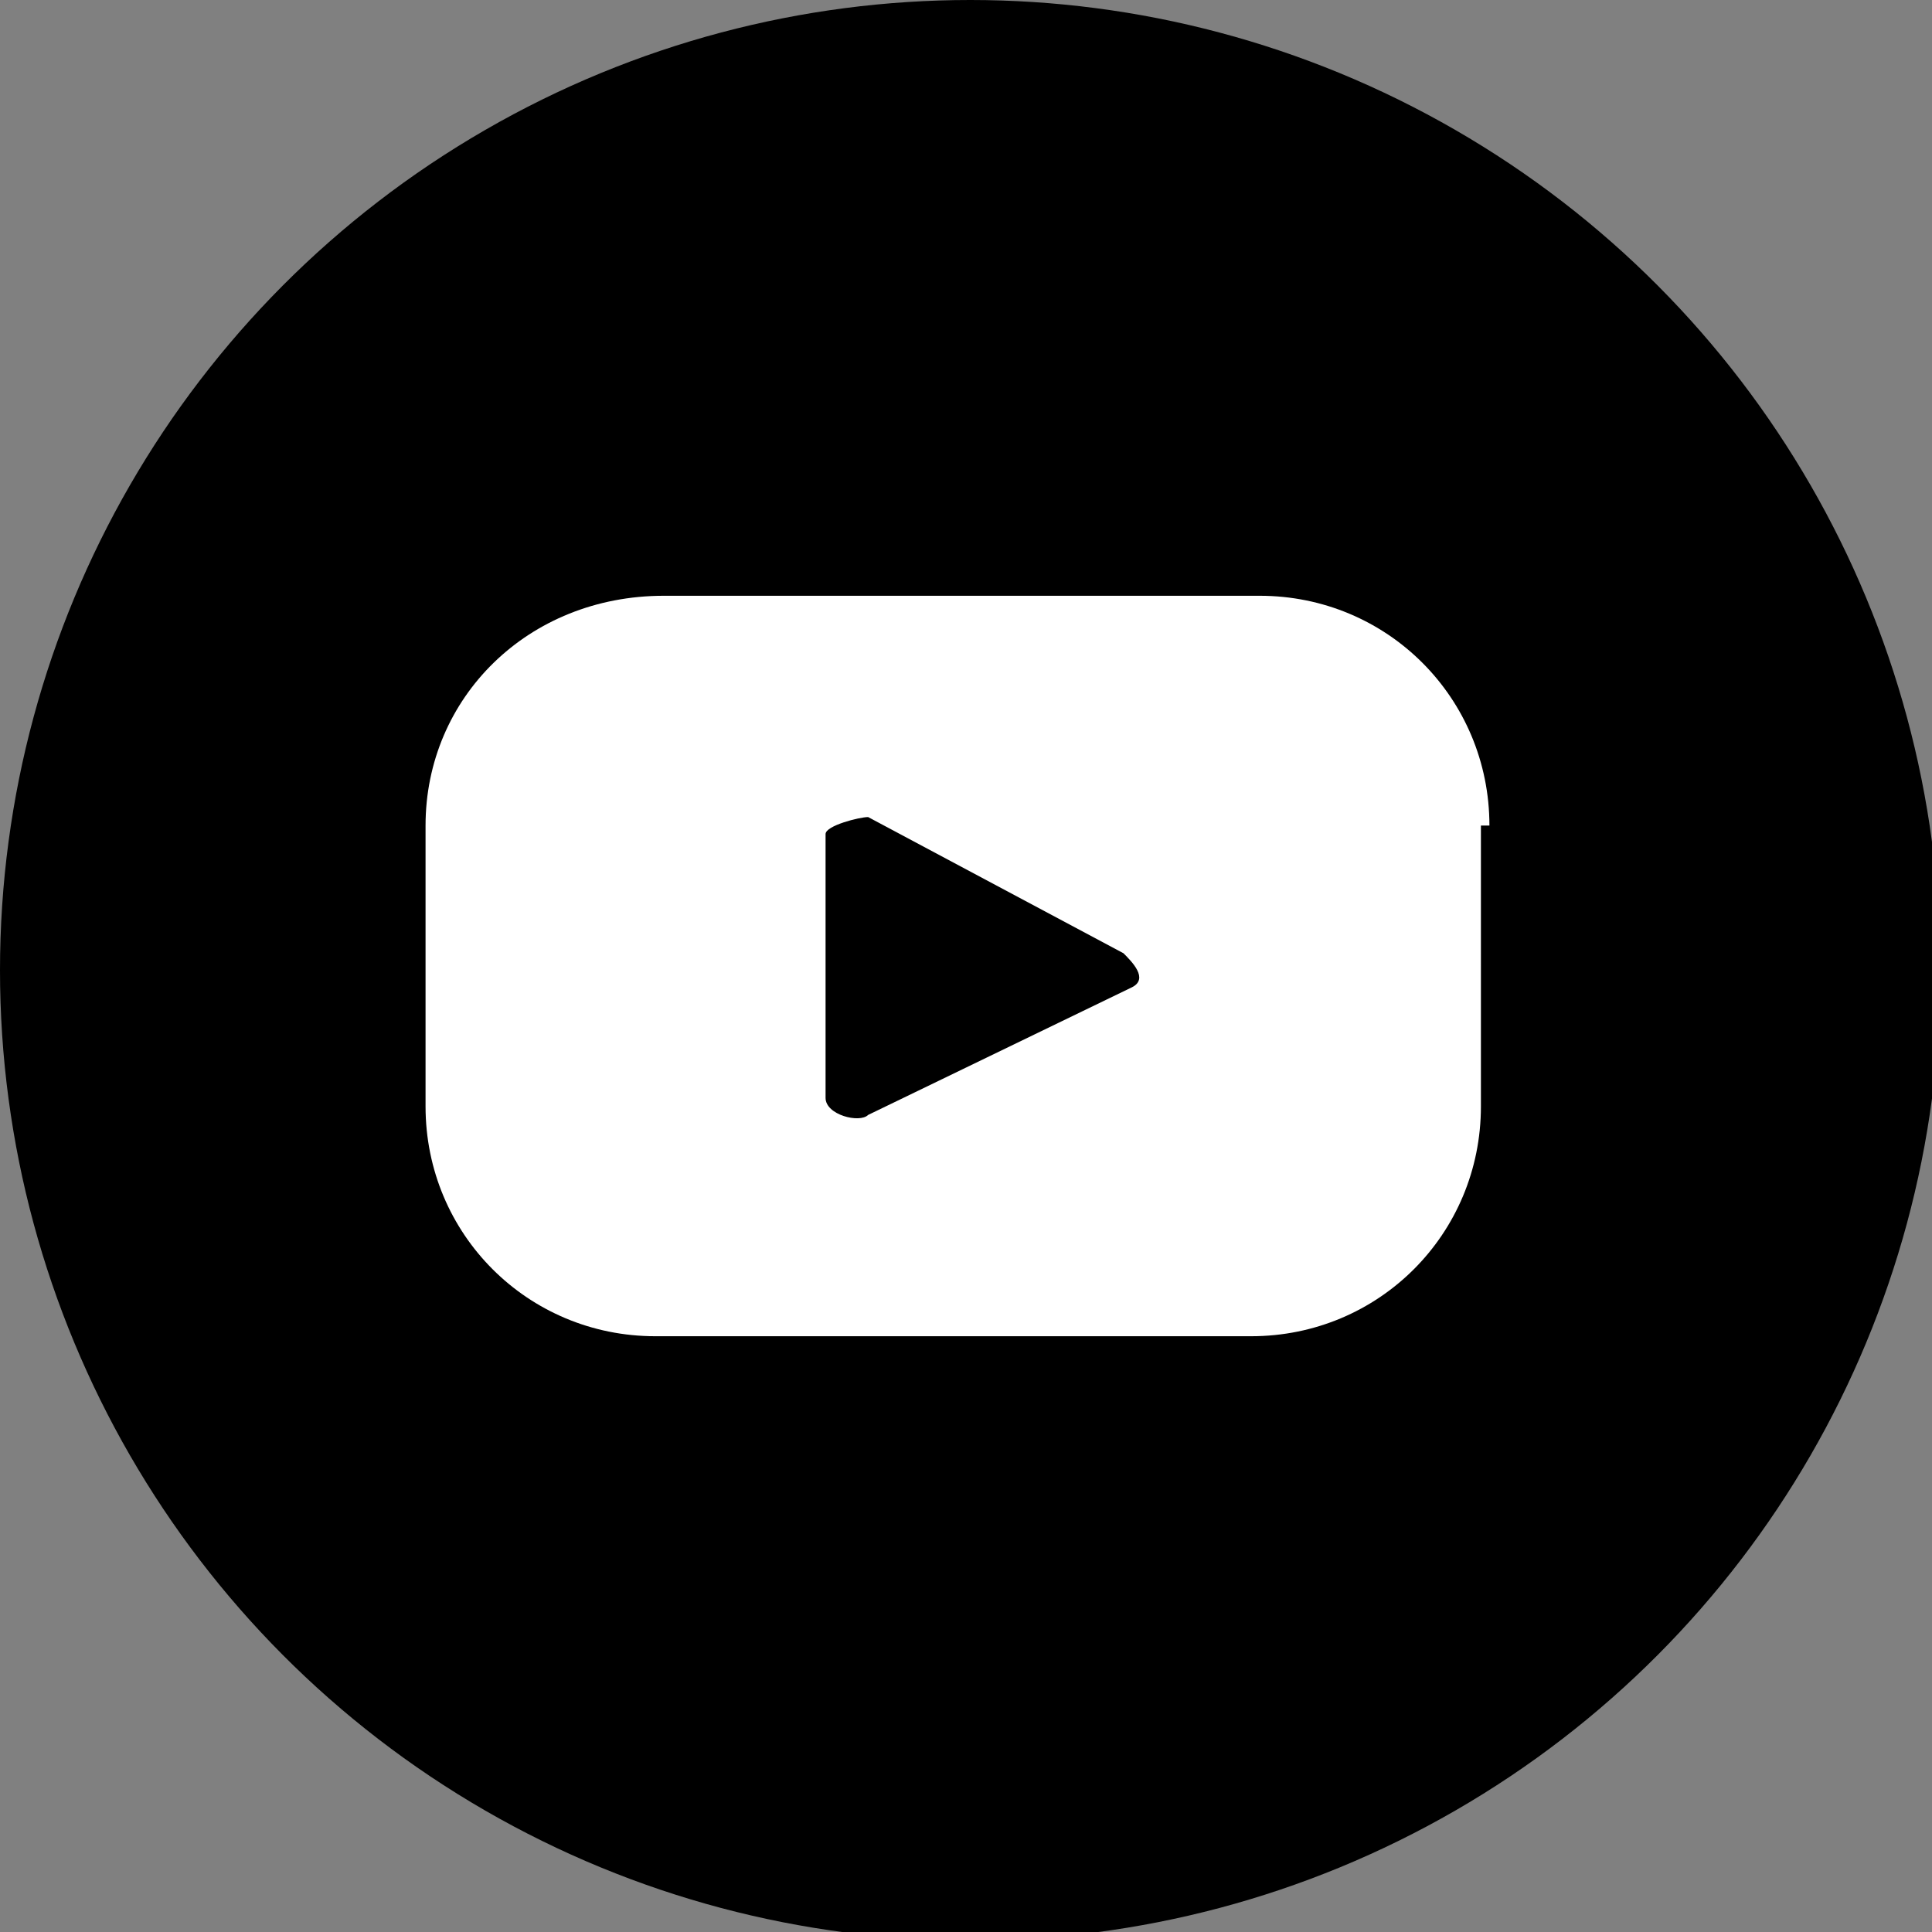
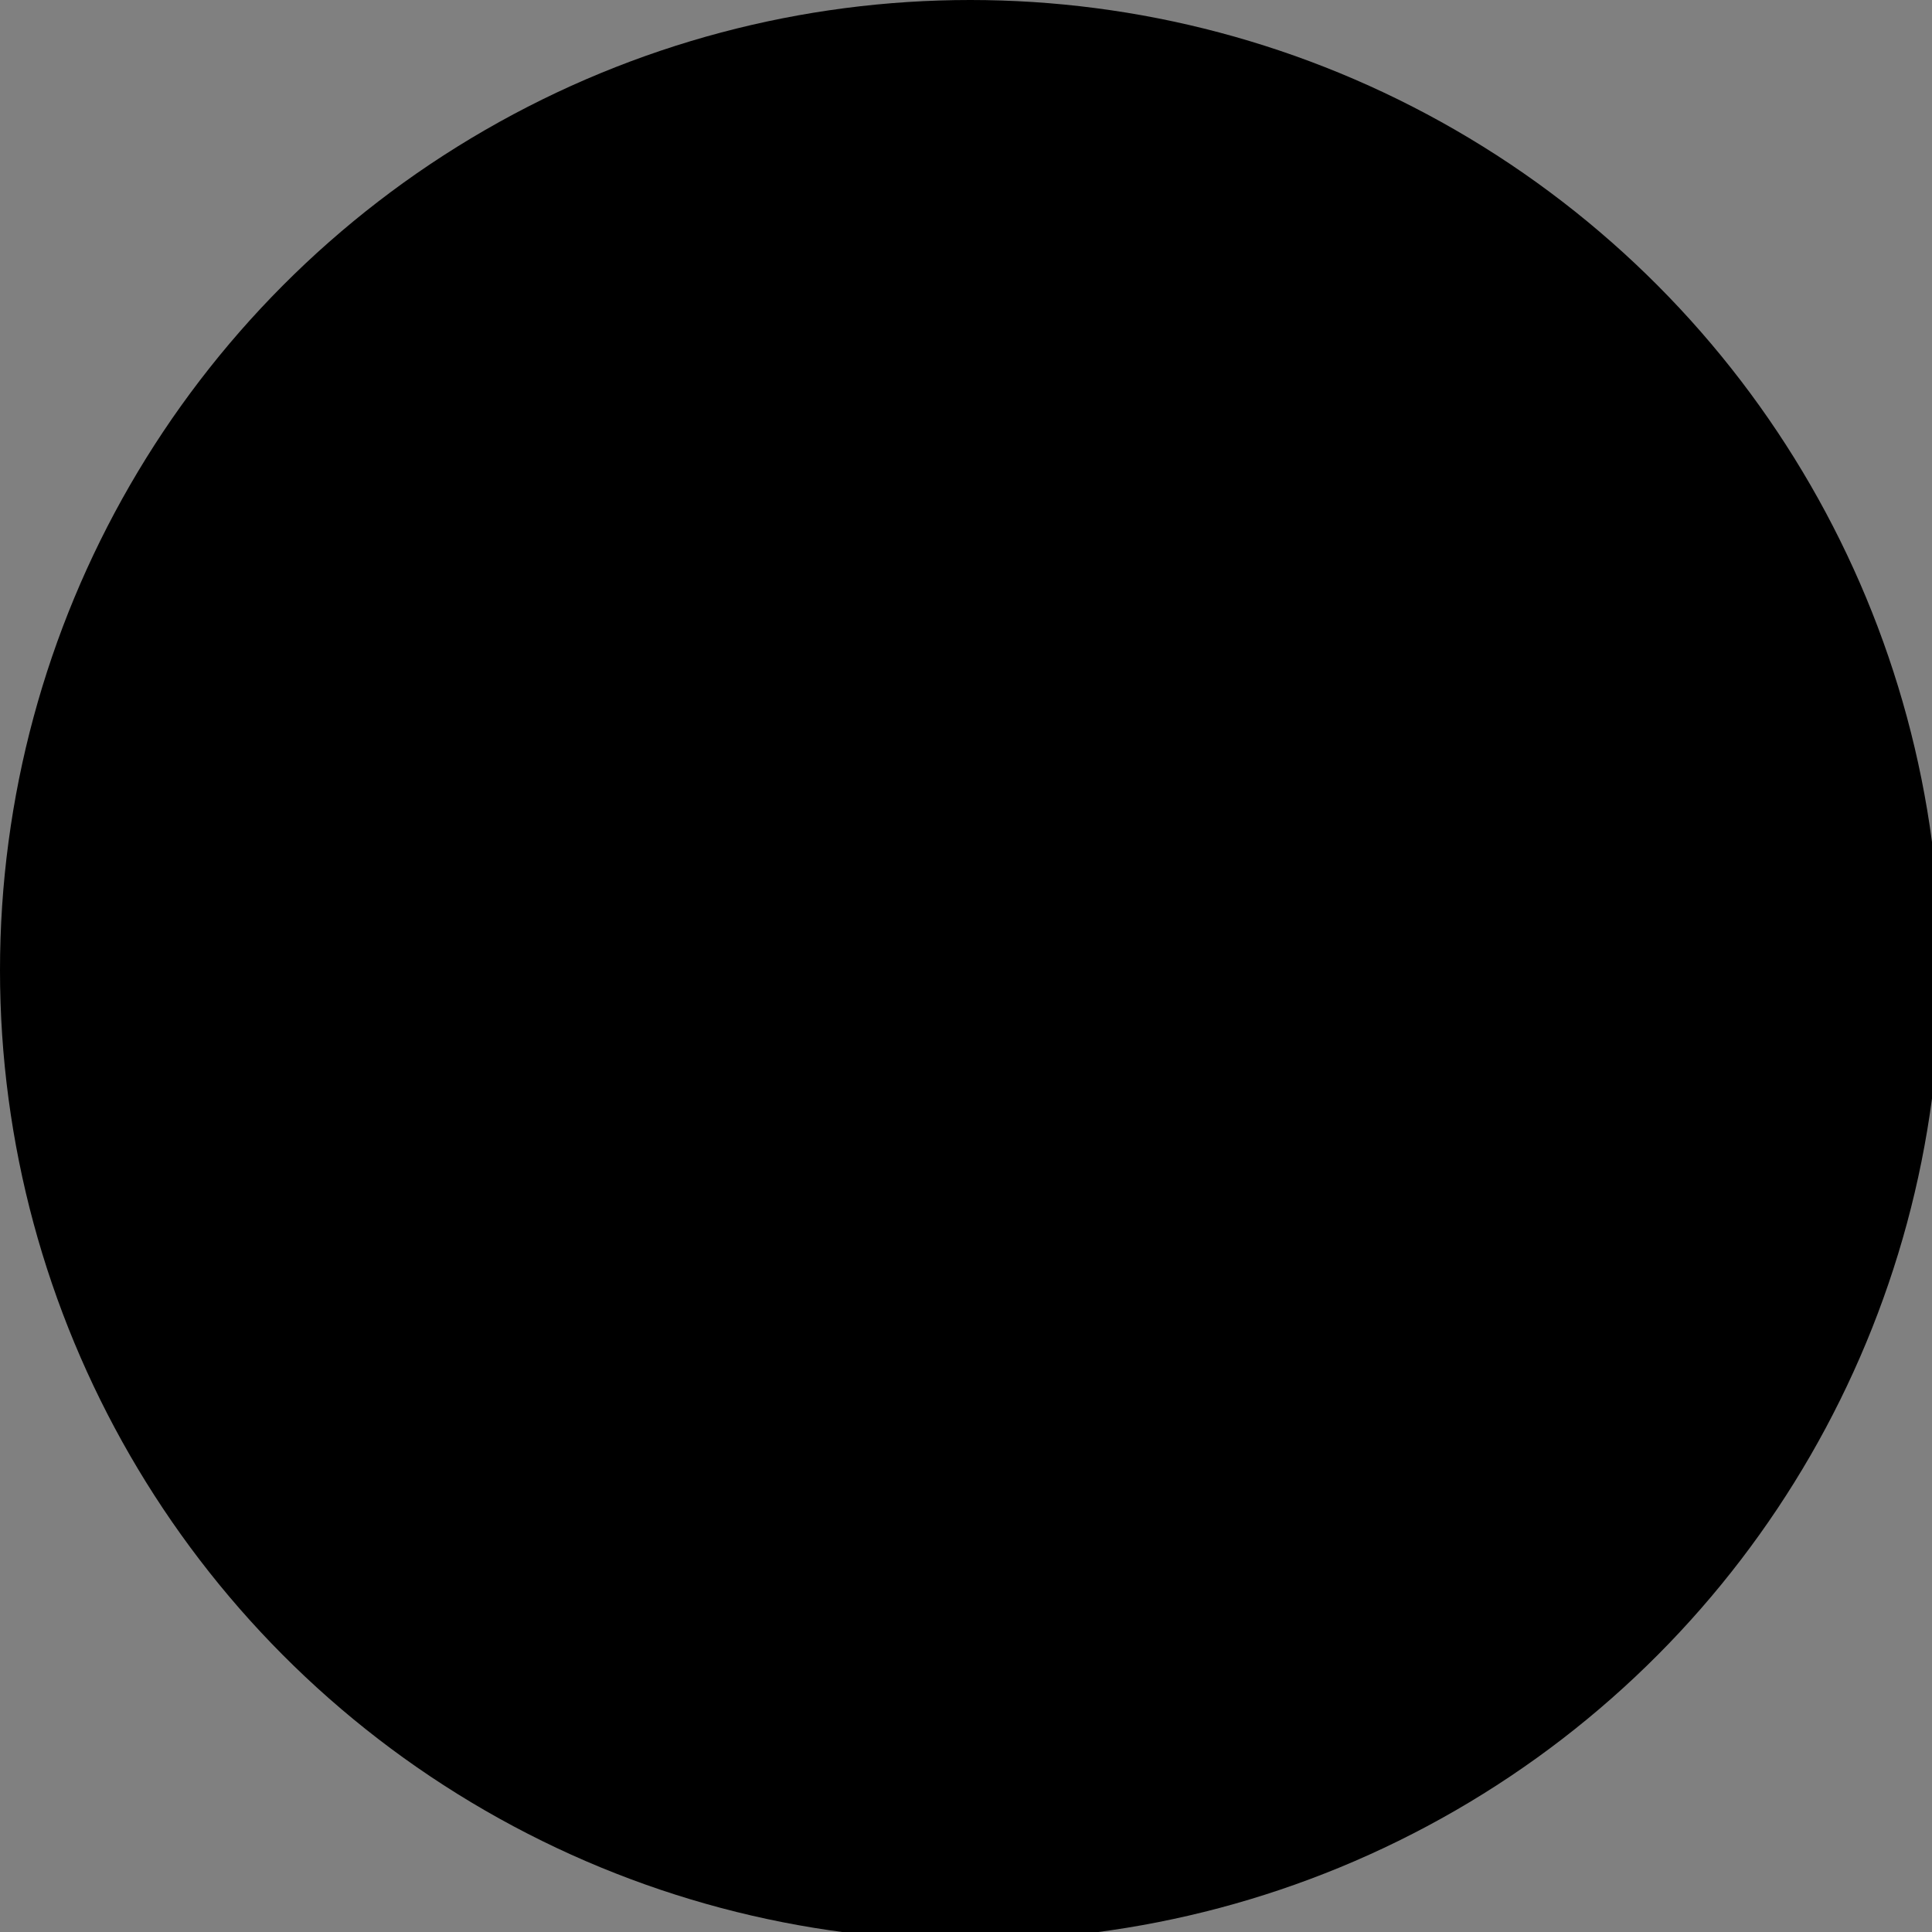
<svg xmlns="http://www.w3.org/2000/svg" version="1.1" id="Lager_1" x="0px" y="0px" viewBox="0 0 22.7 22.7" style="enable-background:new 0 0 22.7 22.7;" xml:space="preserve">
  <rect x="0" y="0" width="22.7" height="22.7" fill="#808080" stroke="none" />
  <style type="text/css"> .st0{fill:#FFFFFF;} </style>
  <g>
    <circle cx="11.4" cy="11.4" r="11.4" />
-     <path class="st0" d="M17.5,9.7c0-1.5-1.2-2.7-2.7-2.7h-7C6.2,7,5,8.2,5,9.7V13c0,1.5,1.2,2.7,2.7,2.7h7c1.5,0,2.7-1.2,2.7-2.7V9.7z M13.3,11.6l-3.1,1.5c-0.1,0.1-0.5,0-0.5-0.2V9.8c0-0.1,0.4-0.2,0.5-0.2l3,1.6C13.3,11.3,13.5,11.5,13.3,11.6z" />
  </g>
</svg>